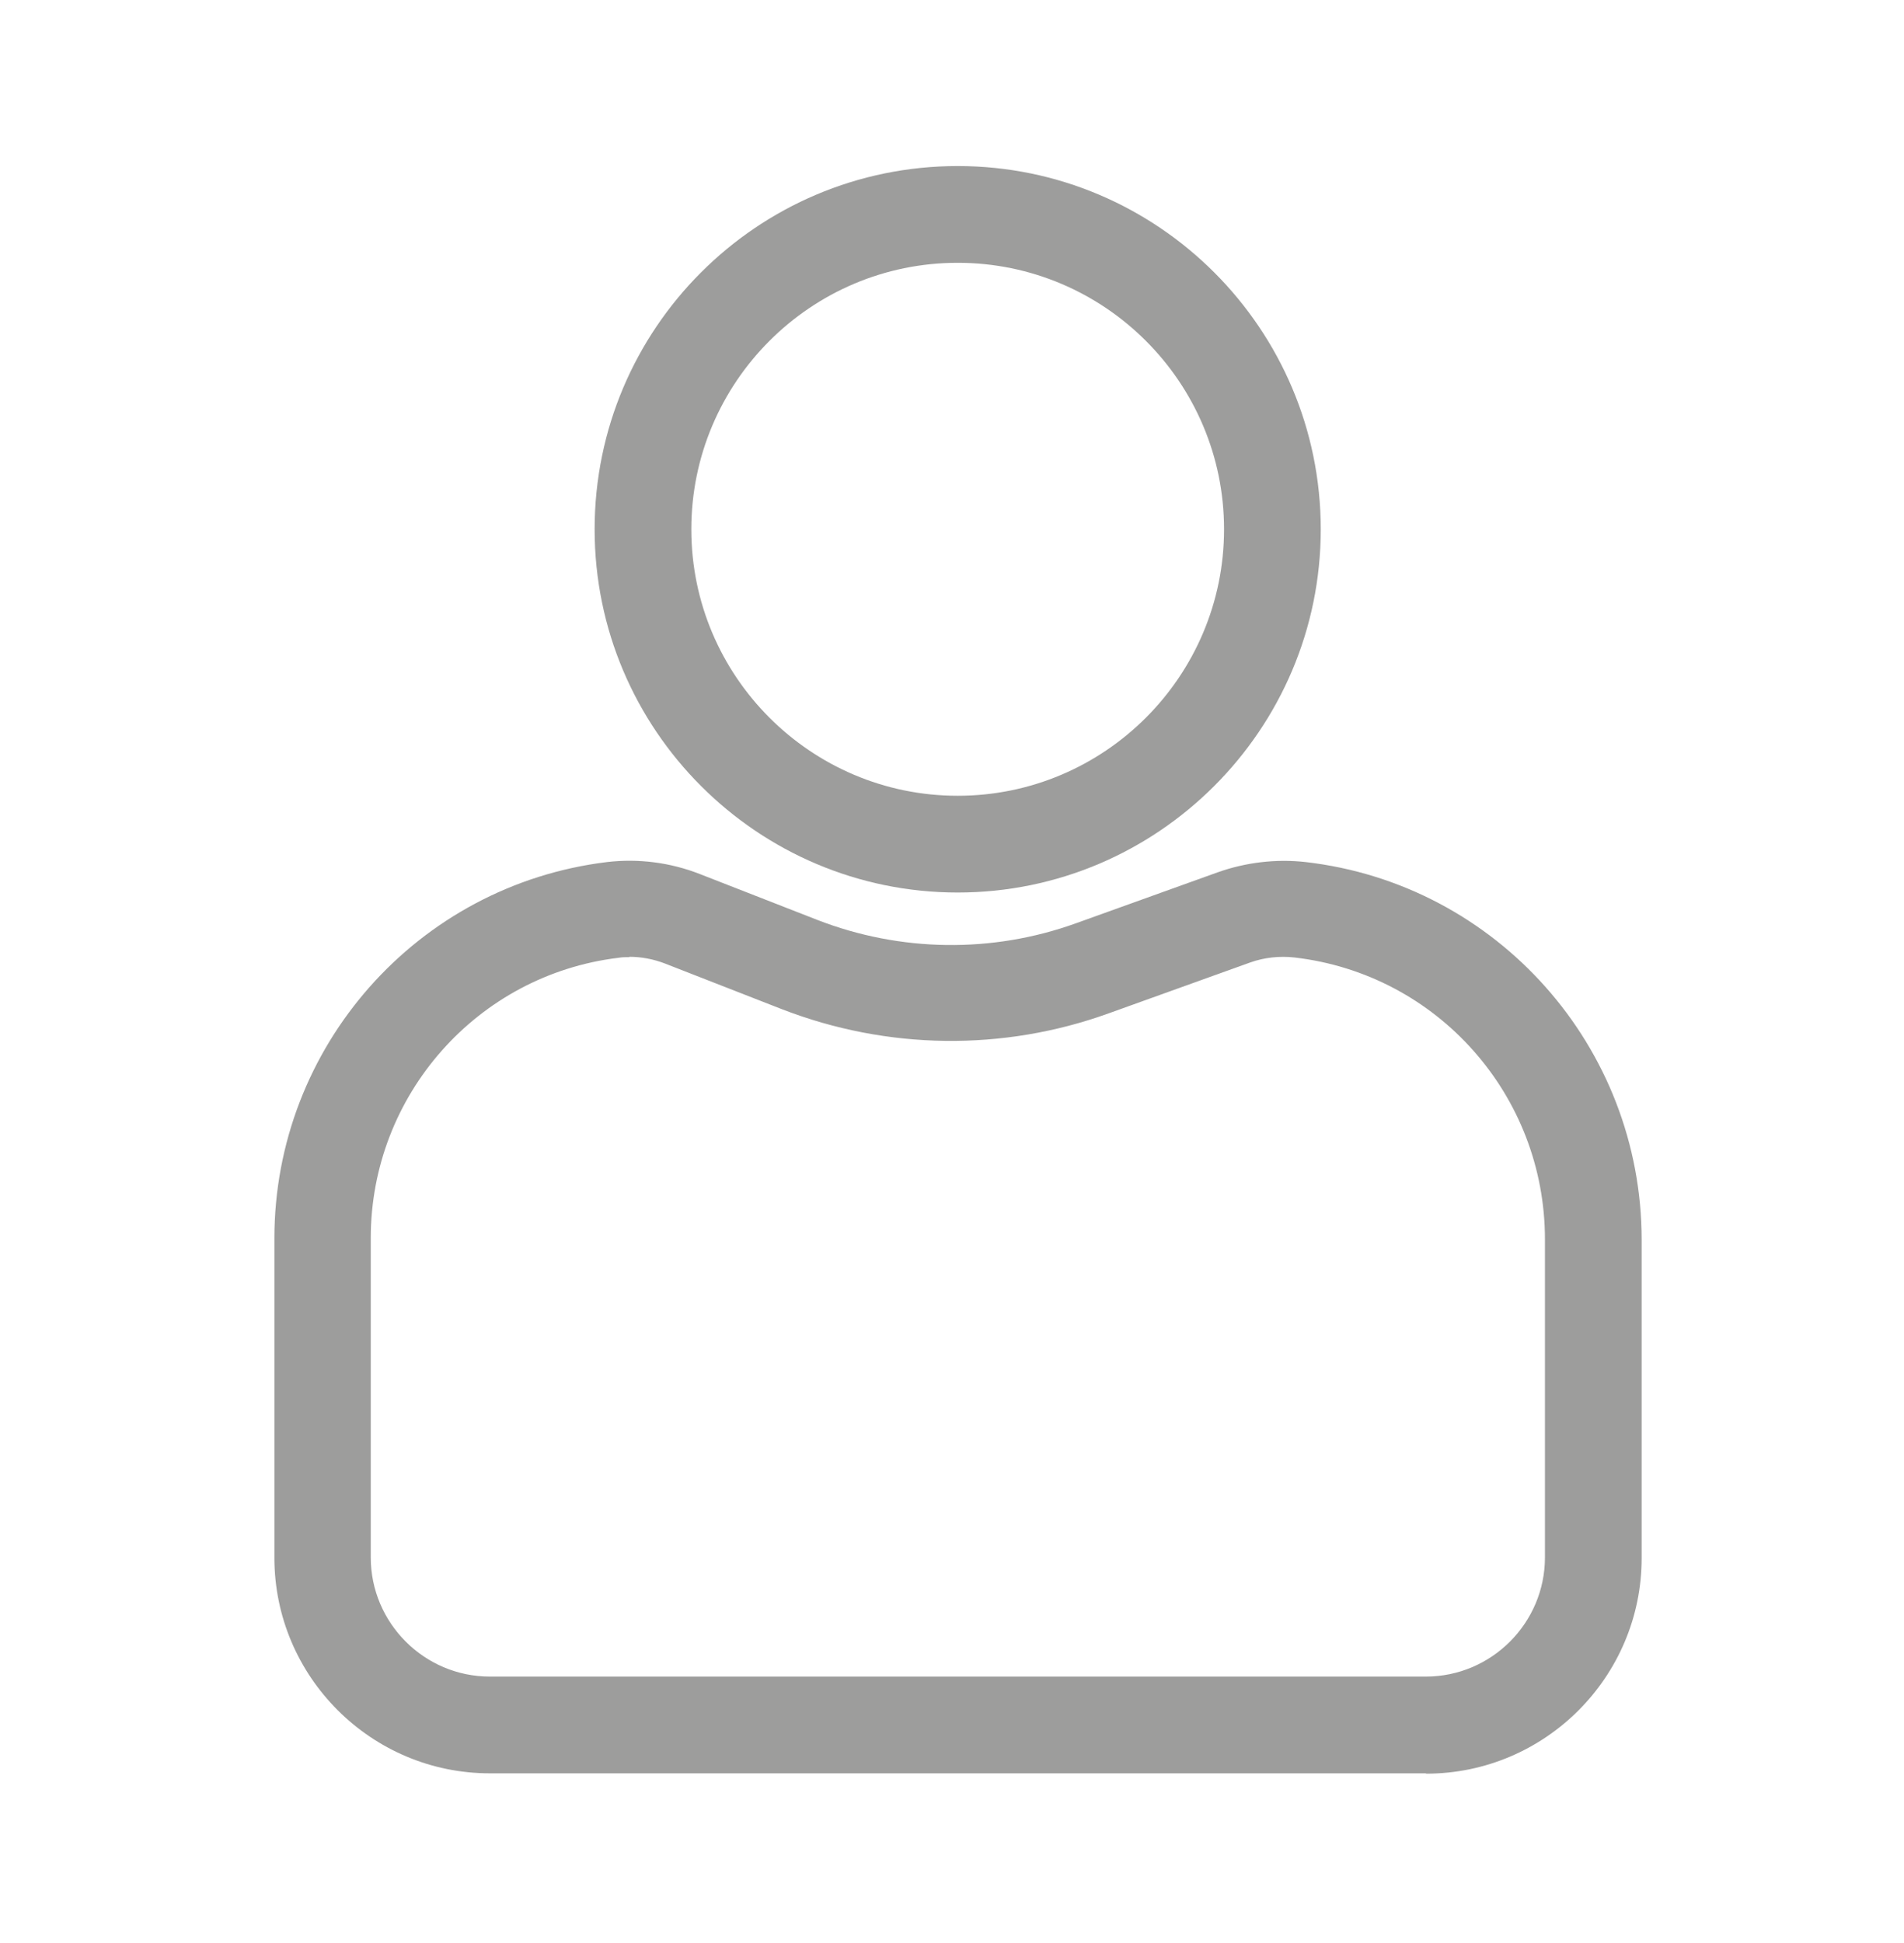
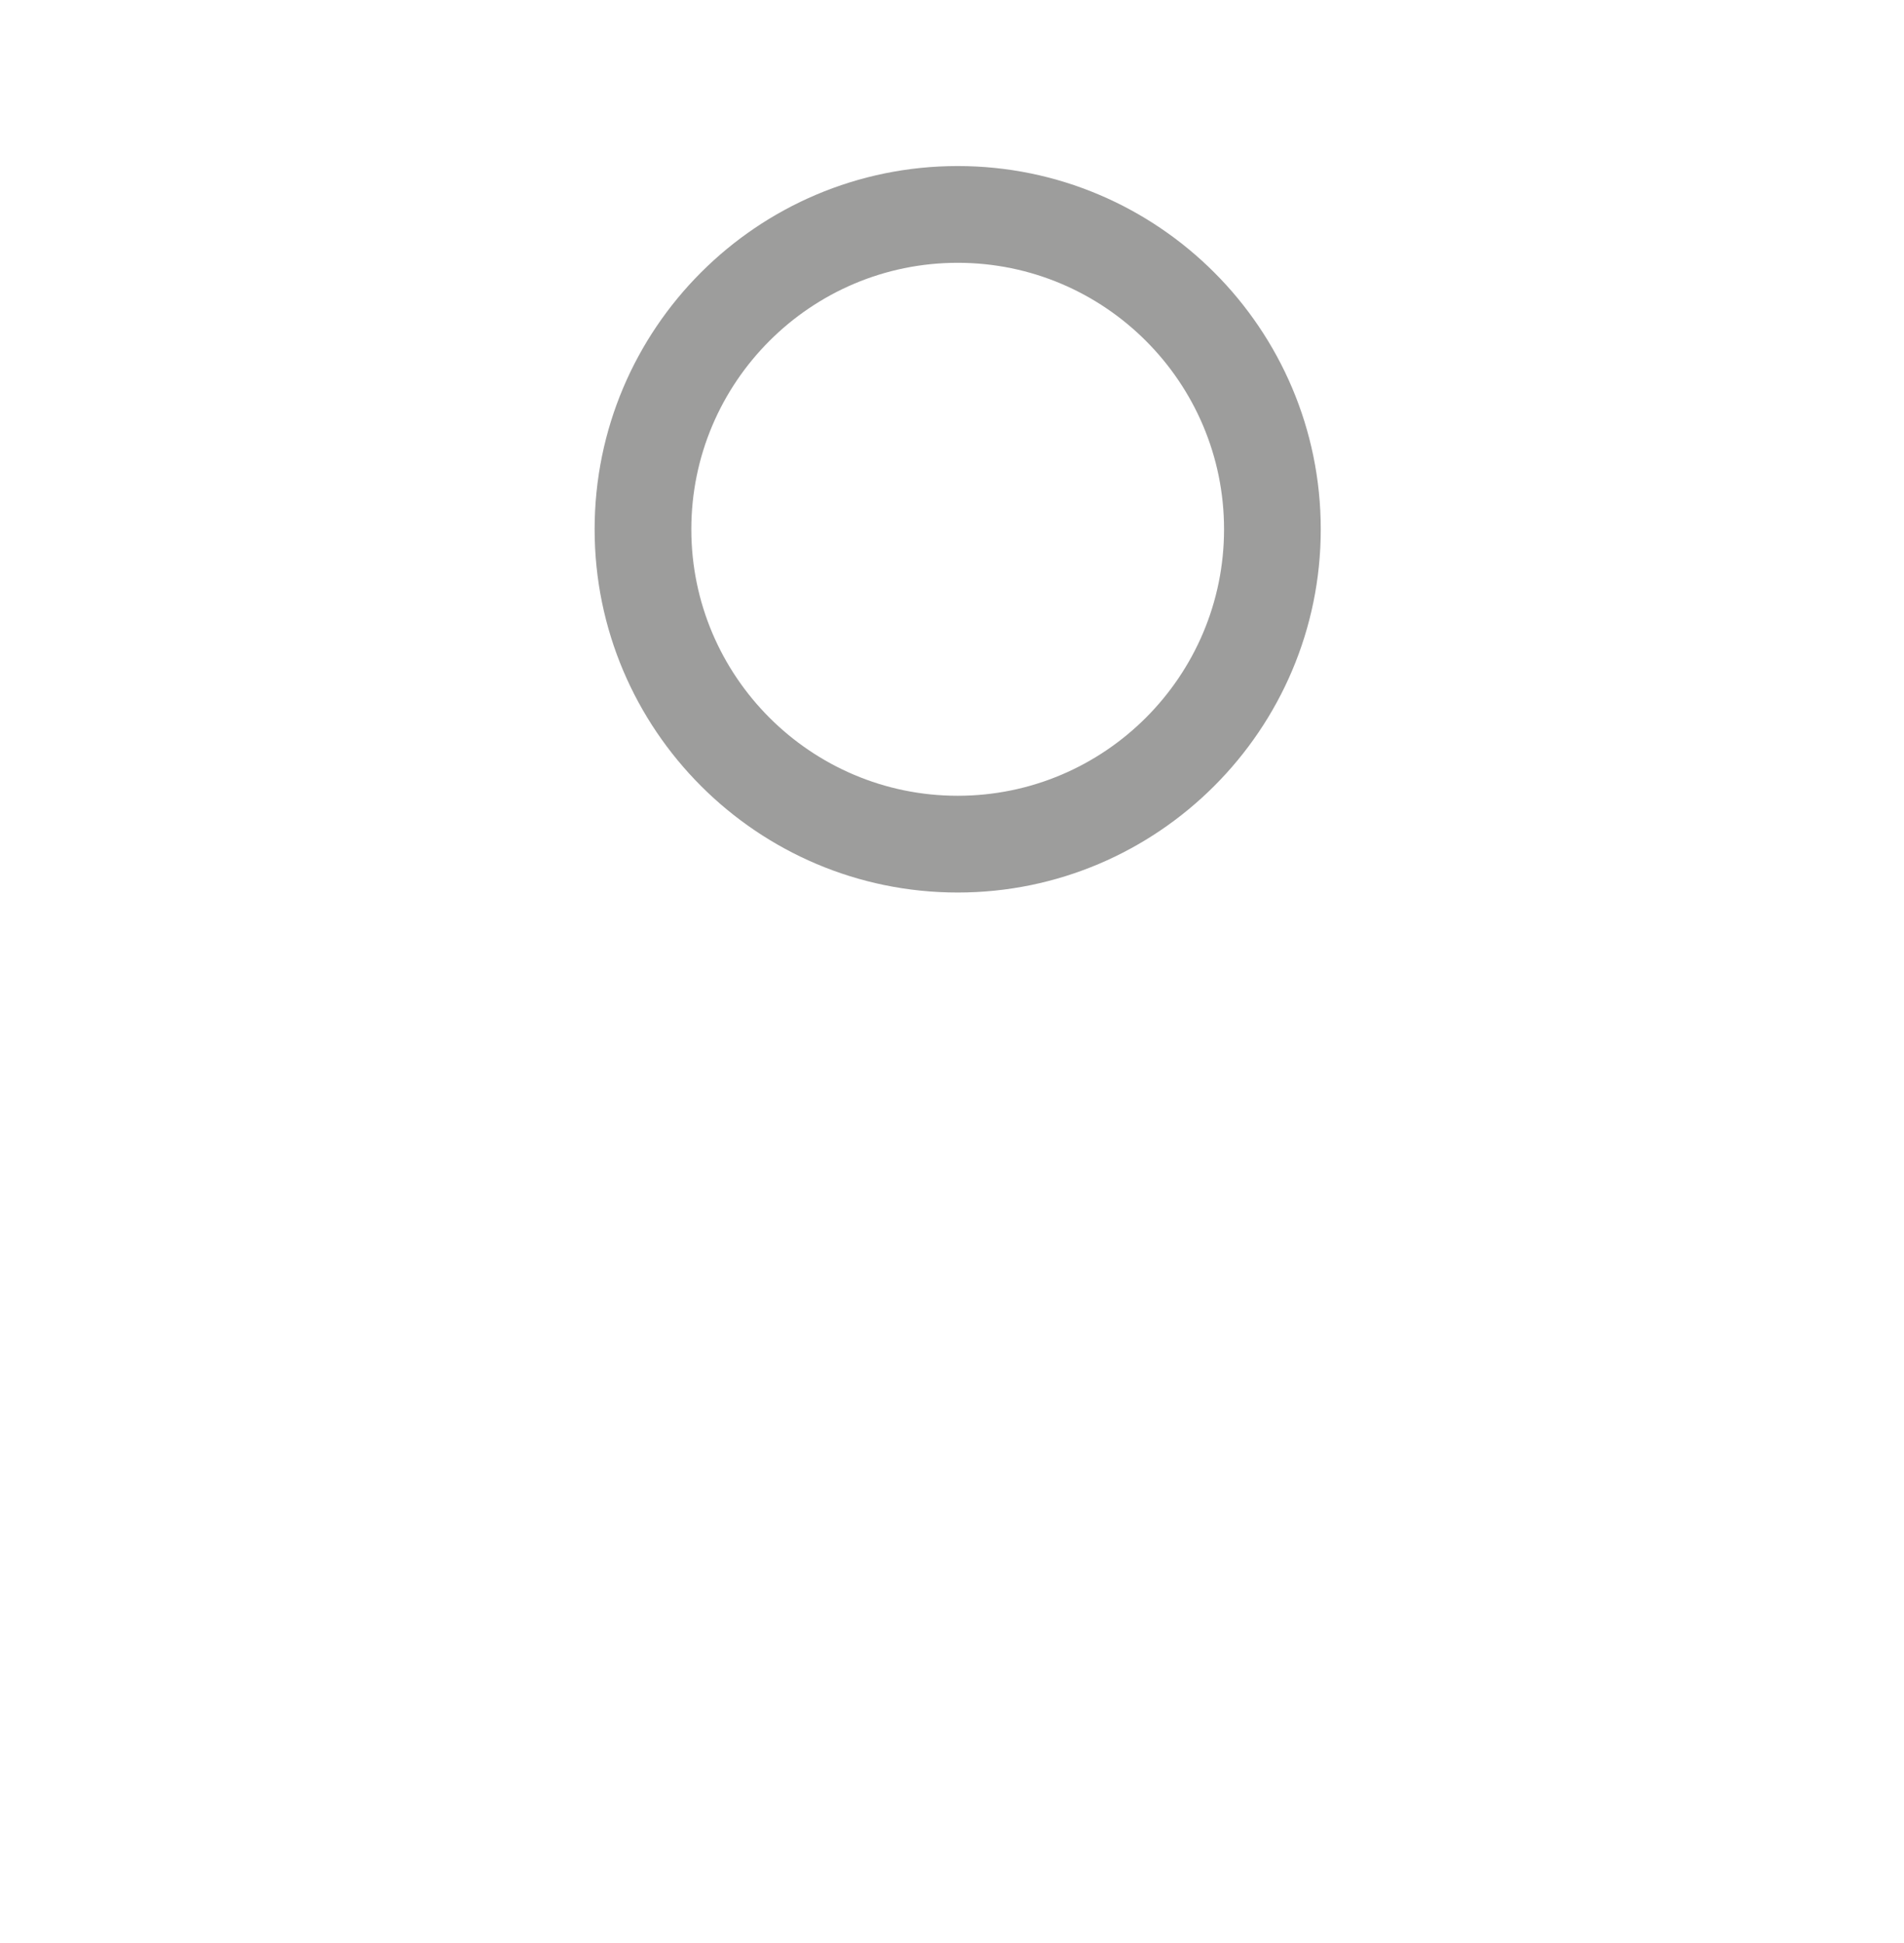
<svg xmlns="http://www.w3.org/2000/svg" id="Capa_1" data-name="Capa 1" viewBox="0 0 56.9 58.03">
  <defs>
    <style>
      .cls-1 {
        fill: #9d9d9c;
      }
    </style>
  </defs>
  <path class="cls-1" d="m28.62,26.66c-5.98,0-10.85-4.86-10.85-10.85s4.86-10.85,10.85-10.85,10.85,4.87,10.85,10.85-4.87,10.85-10.85,10.85Zm0-18.81c-4.39,0-7.96,3.57-7.96,7.96s3.57,7.96,7.96,7.96,7.96-3.57,7.96-7.96-3.57-7.96-7.96-7.96Z" />
-   <path class="cls-1" d="m42.61,52.97H14.64c-3.55,0-6.44-2.89-6.44-6.44v-9.54c0-5.72,4.27-10.55,9.94-11.24.93-.11,1.89.01,2.78.36l3.51,1.37c2.48.96,5.22,1,7.72.1l4.23-1.52c.84-.3,1.75-.41,2.64-.31,5.72.66,10.04,5.52,10.04,11.29v9.5c0,3.55-2.89,6.44-6.44,6.44Zm-23.8-24.38c-.11,0-.22,0-.33.02-4.22.51-7.4,4.11-7.4,8.37v9.54c0,1.96,1.6,3.56,3.56,3.56h27.97c1.96,0,3.56-1.6,3.56-3.56v-9.5c0-4.31-3.22-7.93-7.49-8.42h0c-.44-.05-.9,0-1.32.15l-4.23,1.52c-3.16,1.14-6.62,1.09-9.75-.12l-3.51-1.37c-.34-.13-.7-.2-1.06-.2Z" />
</svg>